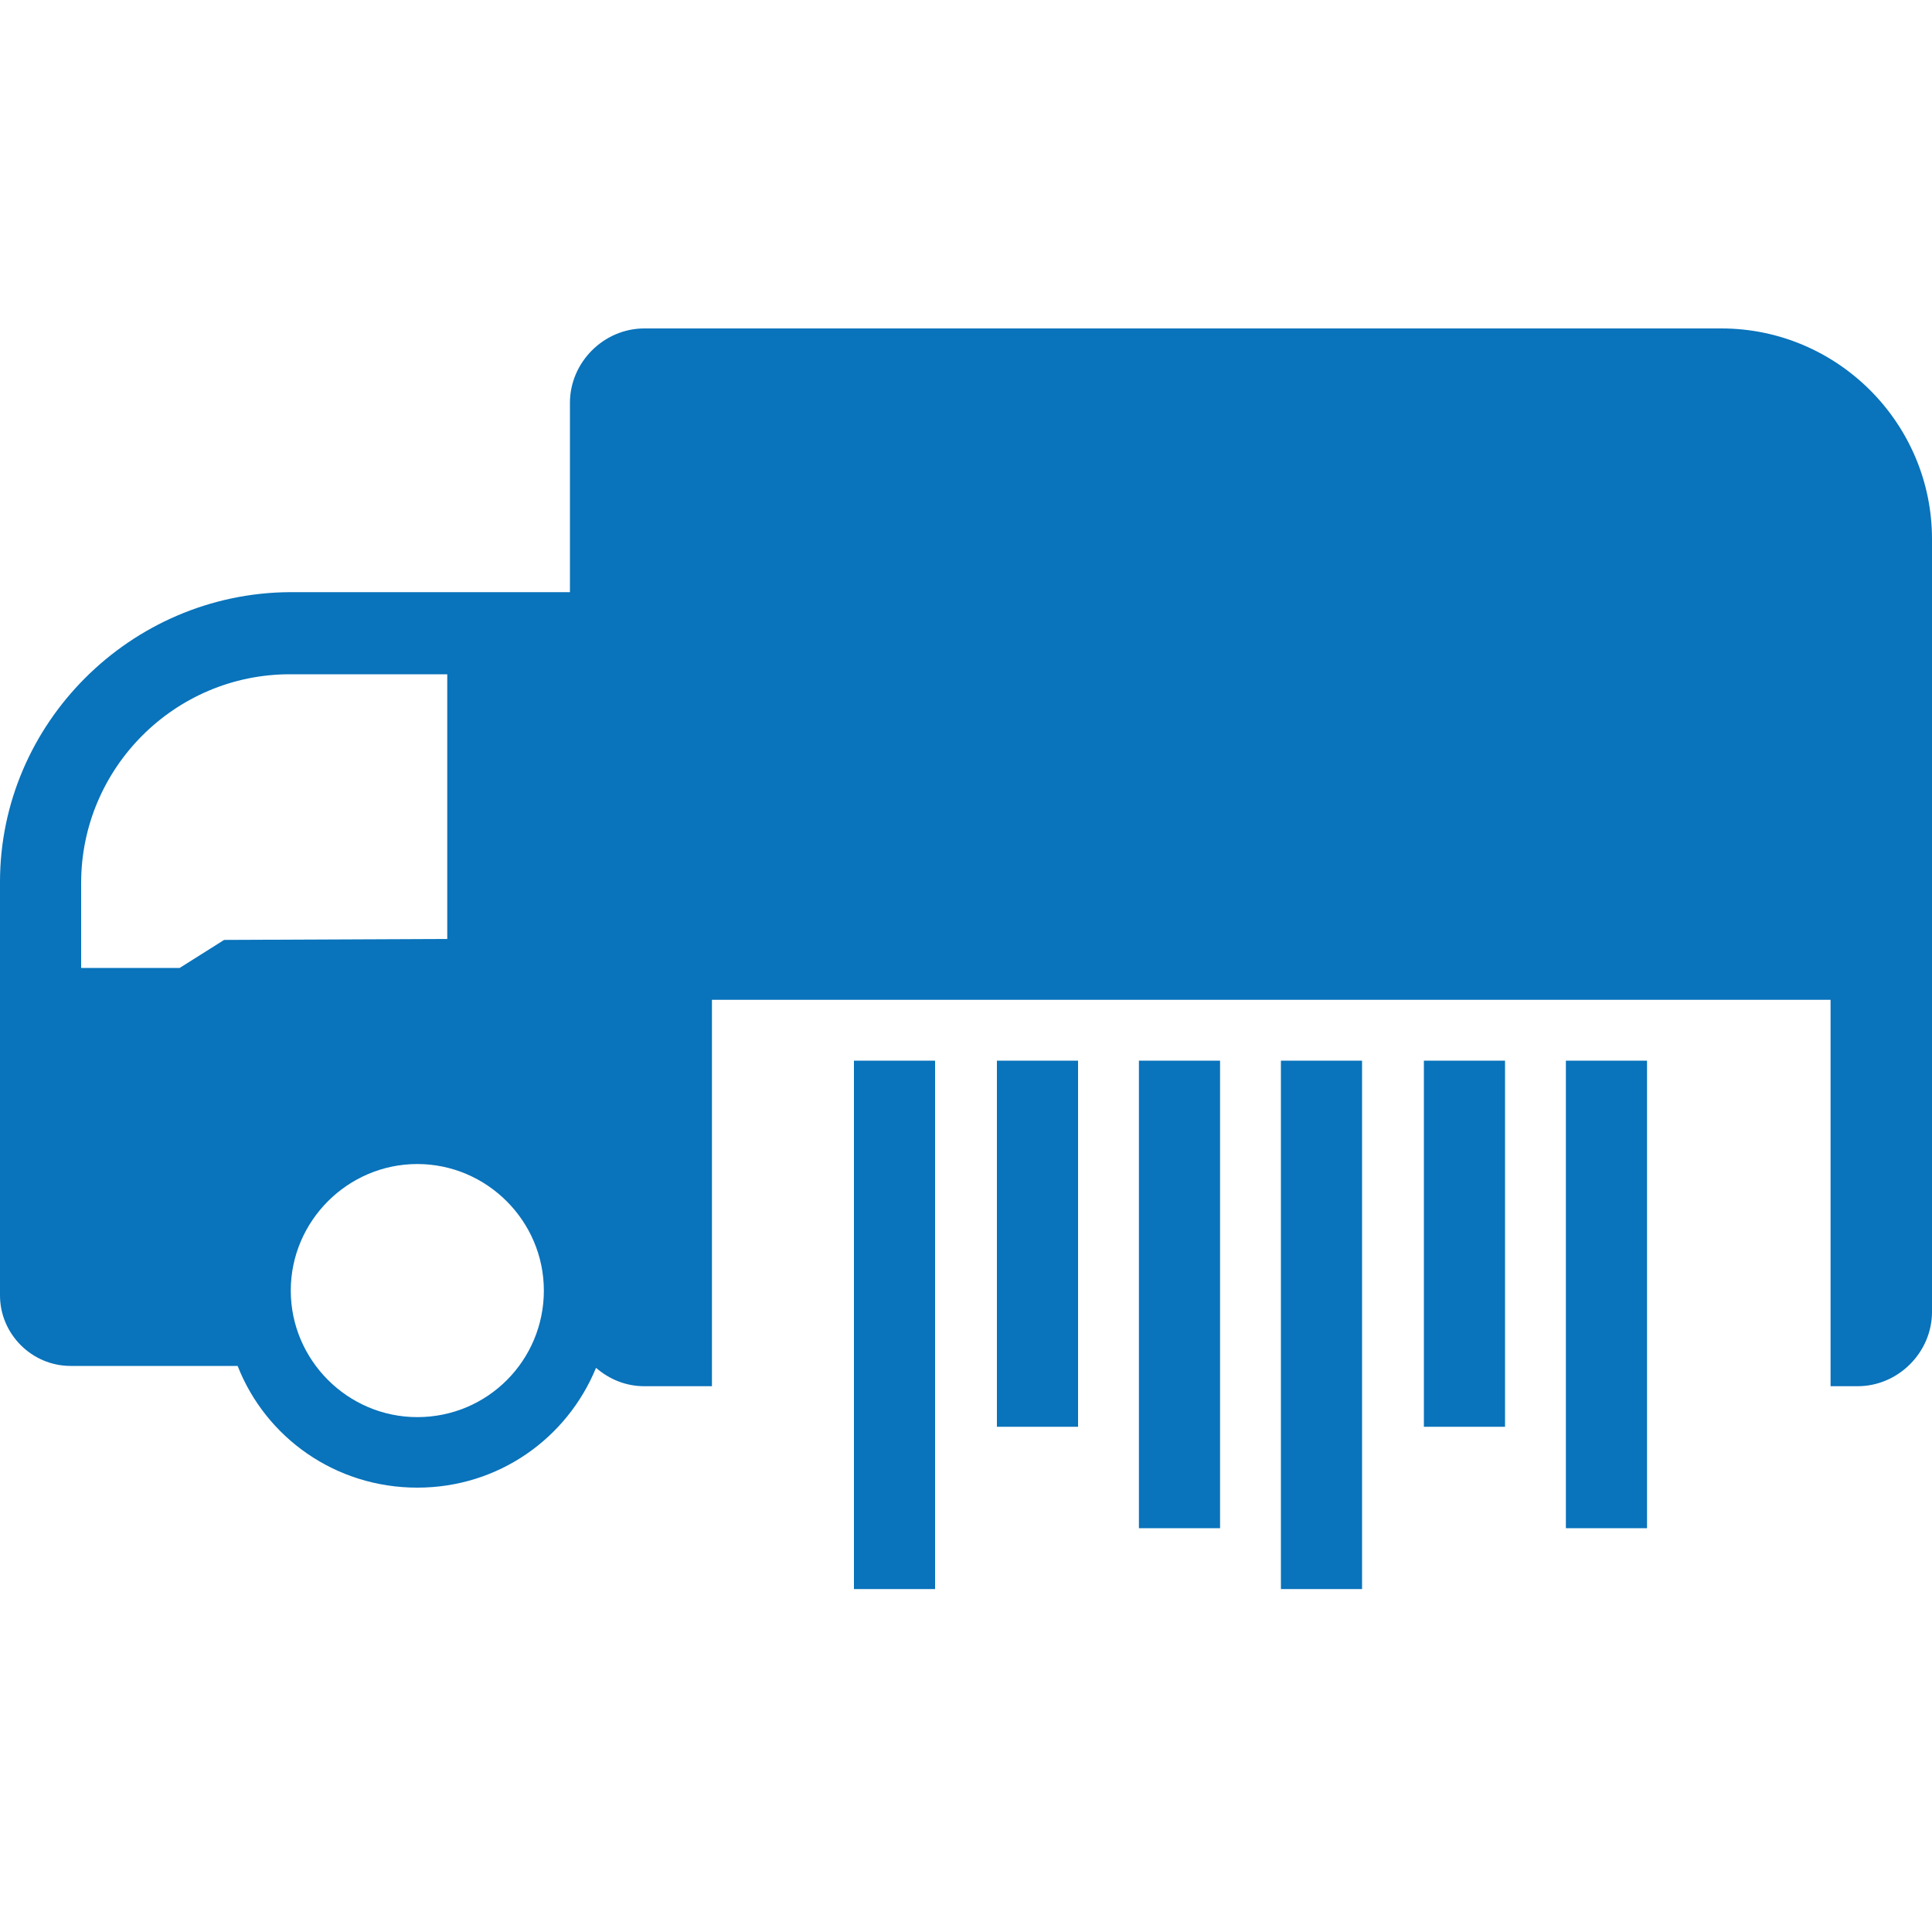
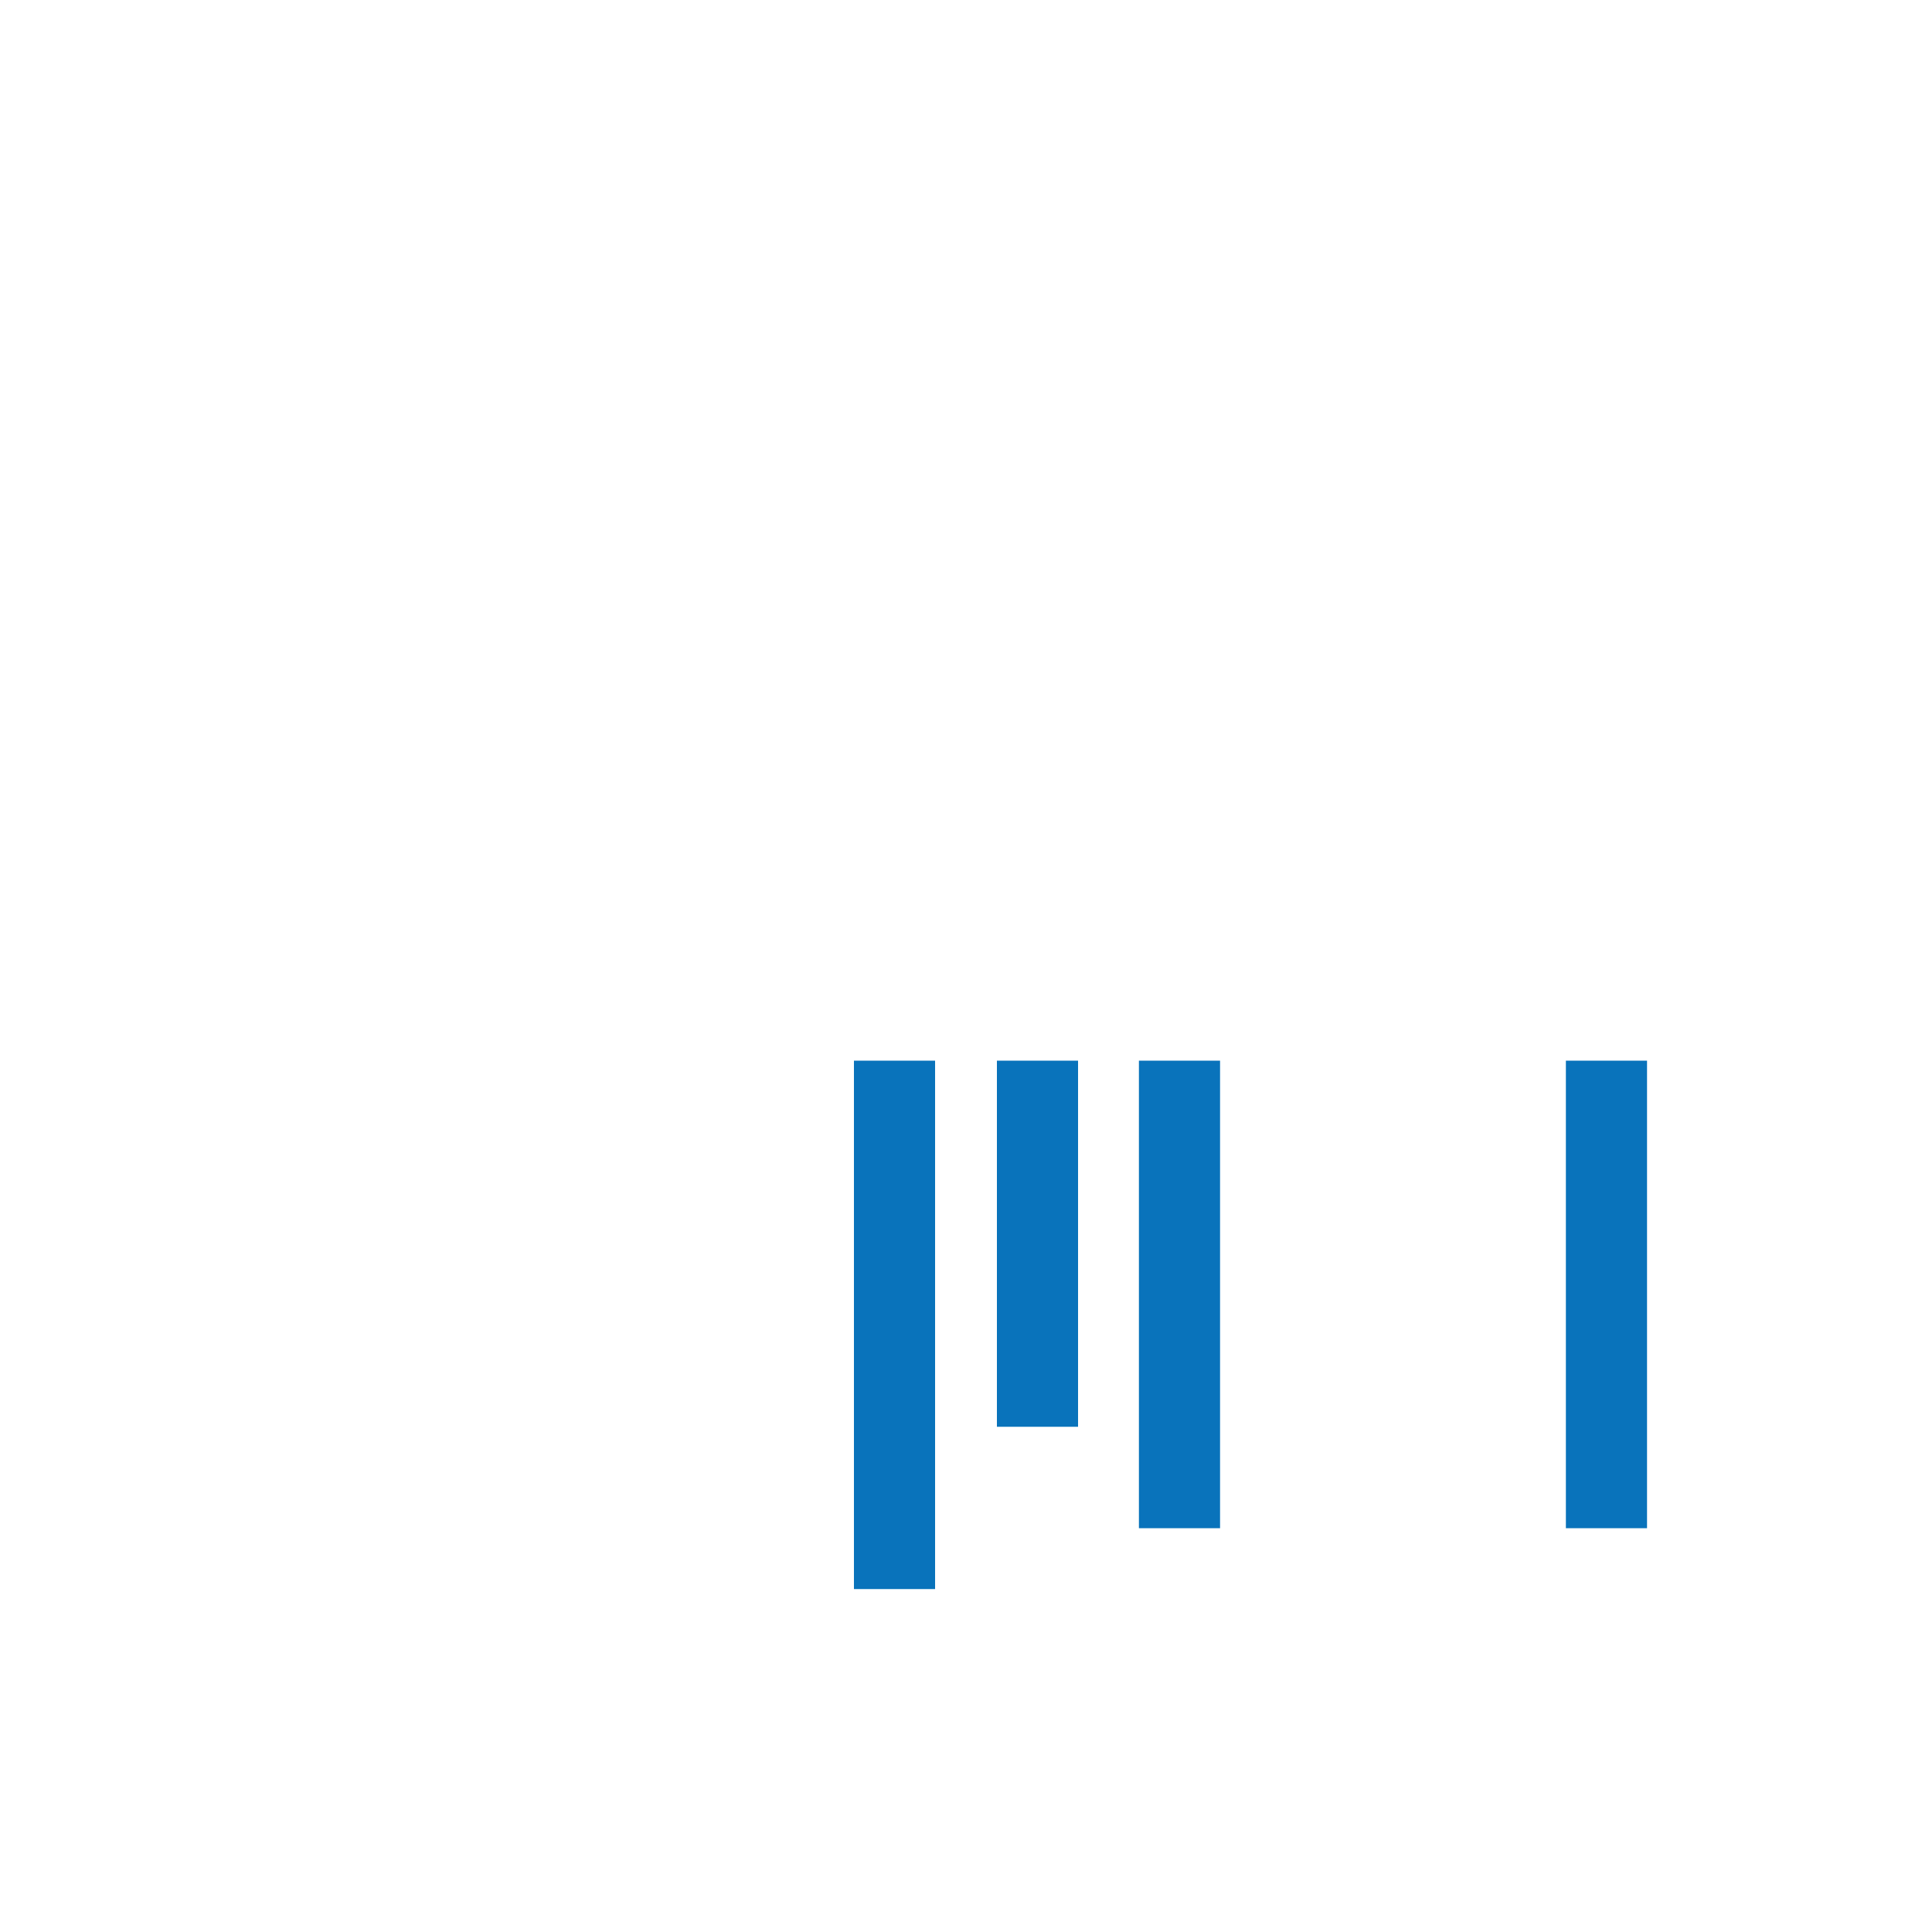
<svg xmlns="http://www.w3.org/2000/svg" version="1.1" id="Layer_1" x="0px" y="0px" viewBox="0 0 200 200" style="enable-background:new 0 0 200 200;" xml:space="preserve">
  <style type="text/css">
	.st0{fill:#0973BB;}
</style>
  <rect x="88.4" y="109.8" class="st0" width="8.4" height="54.7" />
  <rect x="103.2" y="109.8" class="st0" width="8.4" height="37.9" />
  <rect x="117.9" y="109.8" class="st0" width="8.4" height="48.4" />
-   <rect x="132.6" y="109.8" class="st0" width="8.4" height="54.7" />
-   <rect x="147.4" y="109.8" class="st0" width="8.4" height="37.9" />
  <rect x="162.1" y="109.8" class="st0" width="8.4" height="48.4" />
-   <path class="st0" d="M178.2,34H66.7c-4.2,0-7.7,3.5-7.7,7.7v19.6H30c-16.5,0.1-30,13.6-30,30v42.8c0,4,3.3,7.3,7.3,7.3h17.3  c2.9,7.4,10.1,12.6,18.6,12.6c8.4,0,15.5-5.1,18.5-12.4c1.4,1.2,3.1,1.9,5,1.9h7v-40h115.8v40h2.8c4.2,0,7.7-3.5,7.7-7.7v-80  C200,43.8,190.2,34,178.2,34z M23.2,97.3l-4.6,2.9H8.4v-8.8c0-11.9,9.7-21.6,21.6-21.6h16.3v27.4L23.2,97.3z M43.2,146.7  c-7.2,0-13.1-5.9-13.1-13.1c0-7.2,5.9-13.1,13.1-13.1s13.1,5.9,13.1,13.1C56.3,140.8,50.5,146.7,43.2,146.7z" />
</svg>